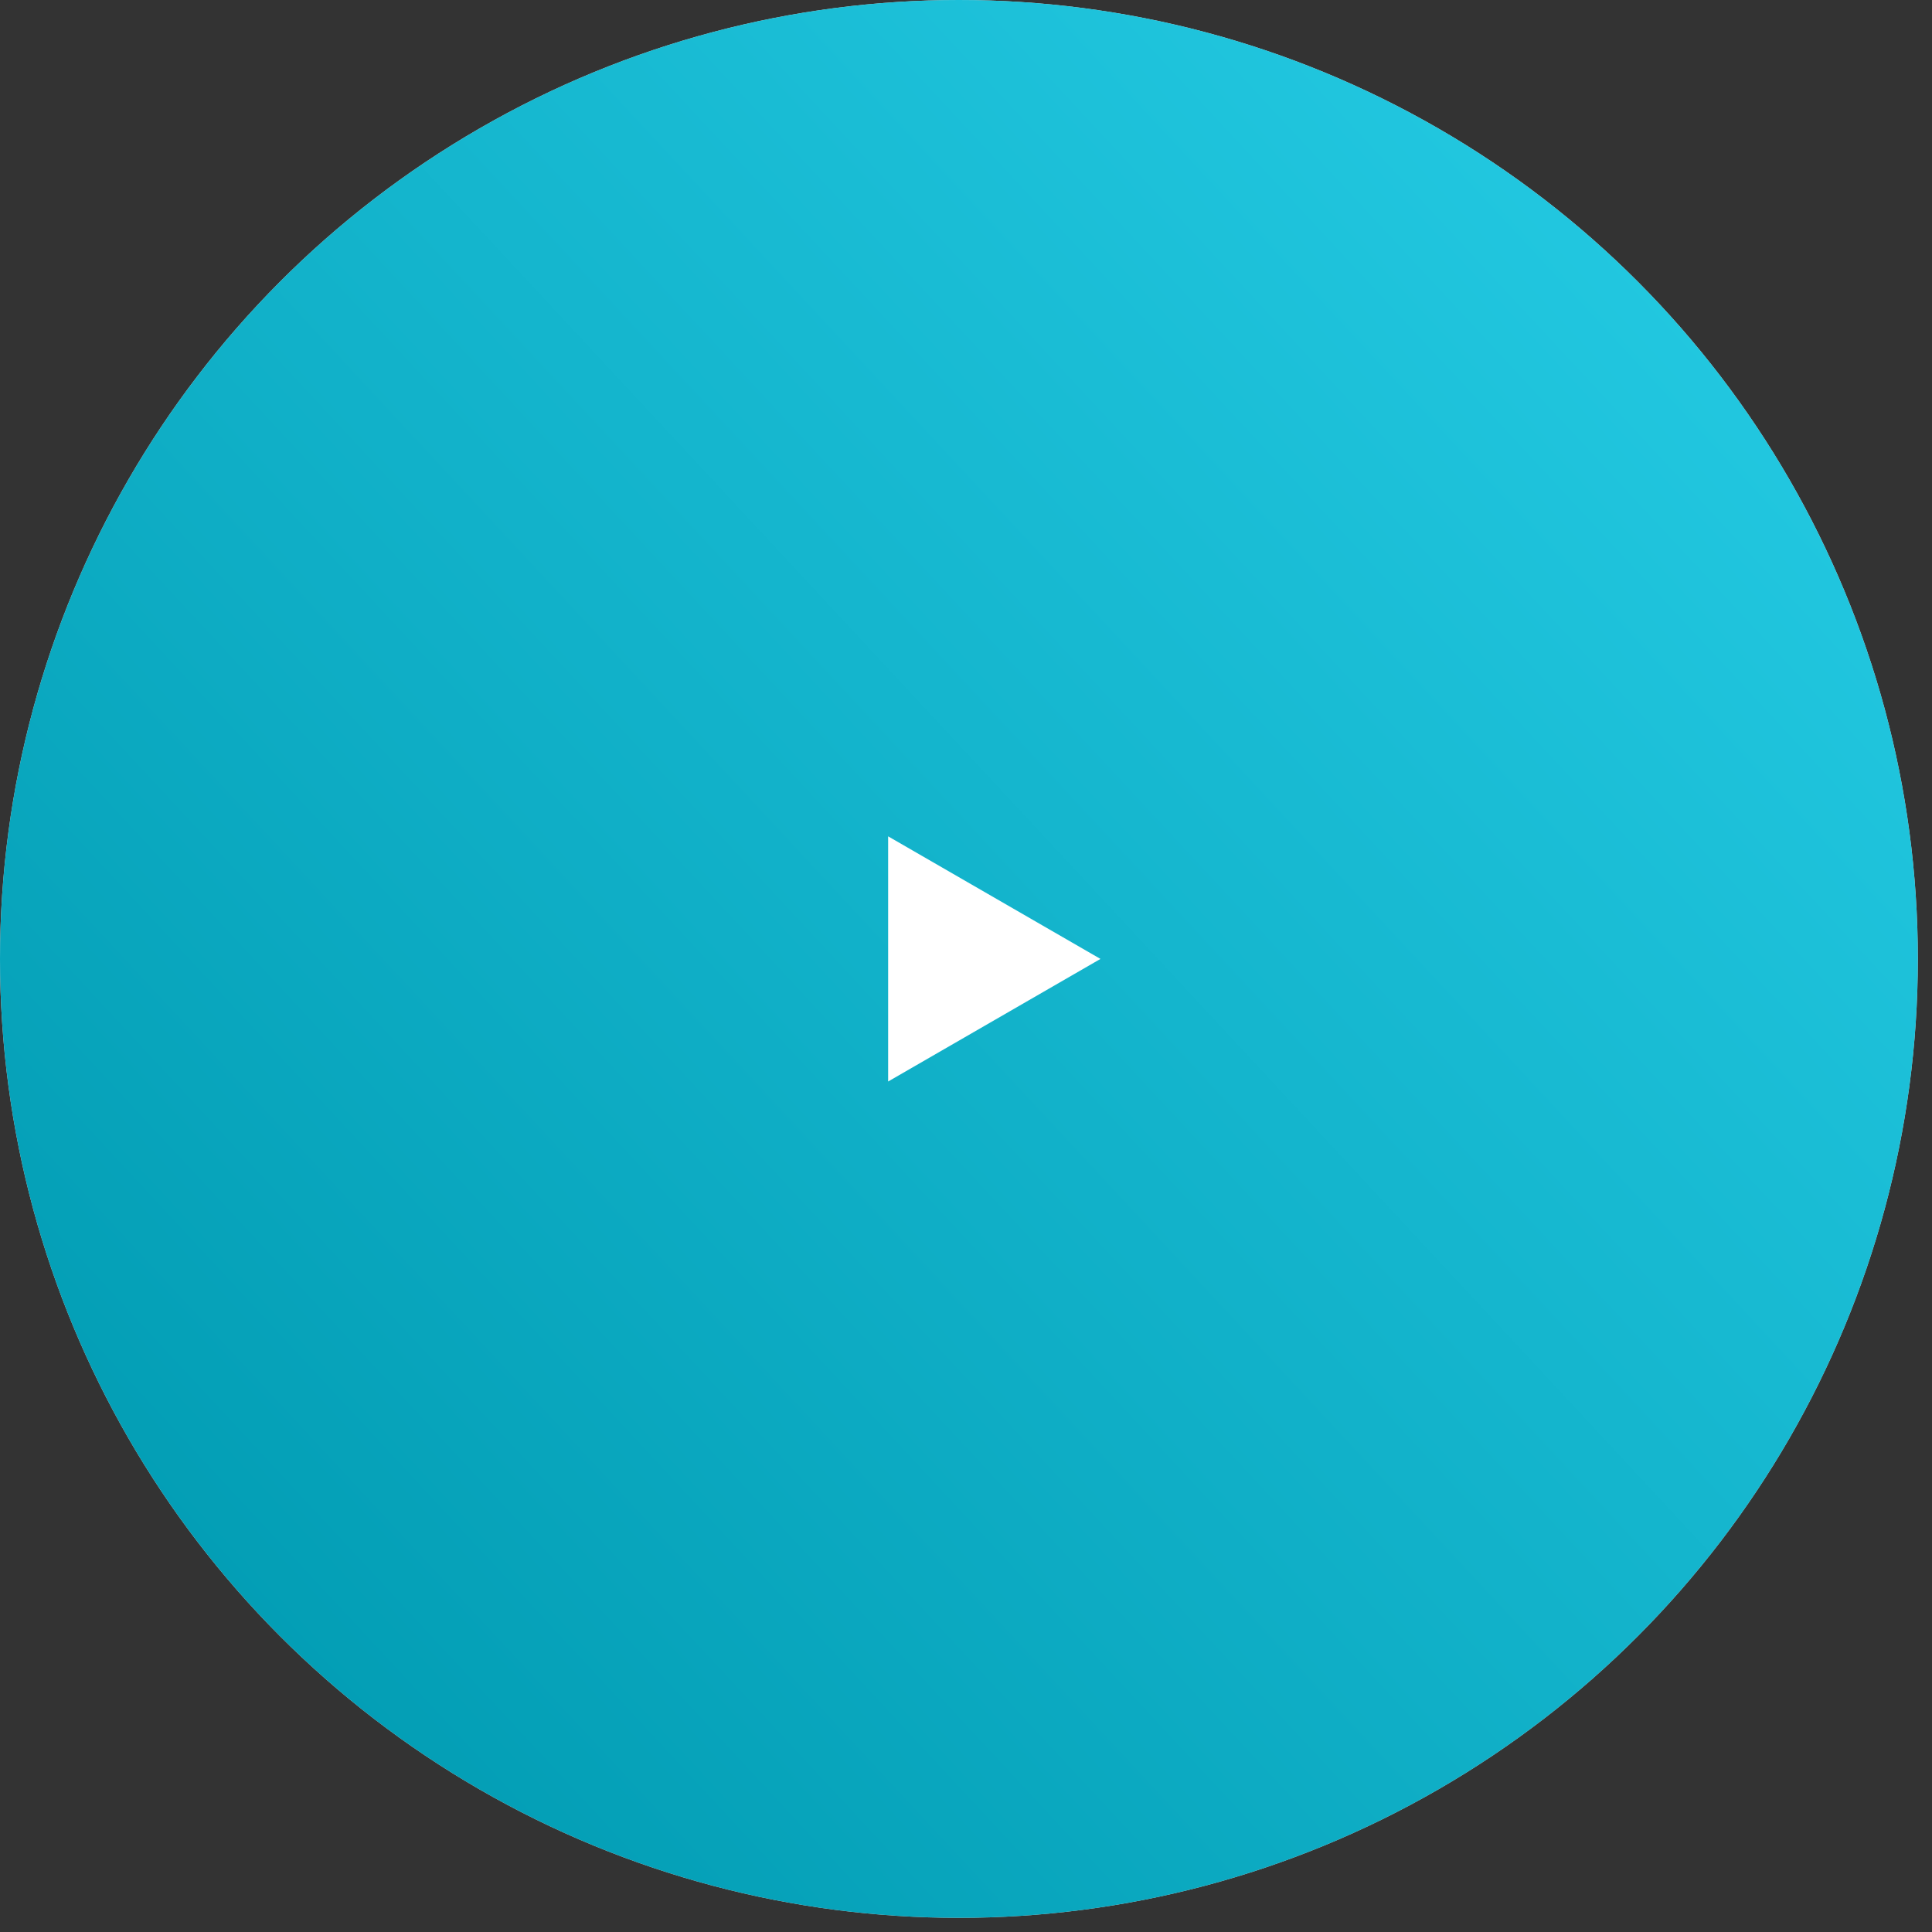
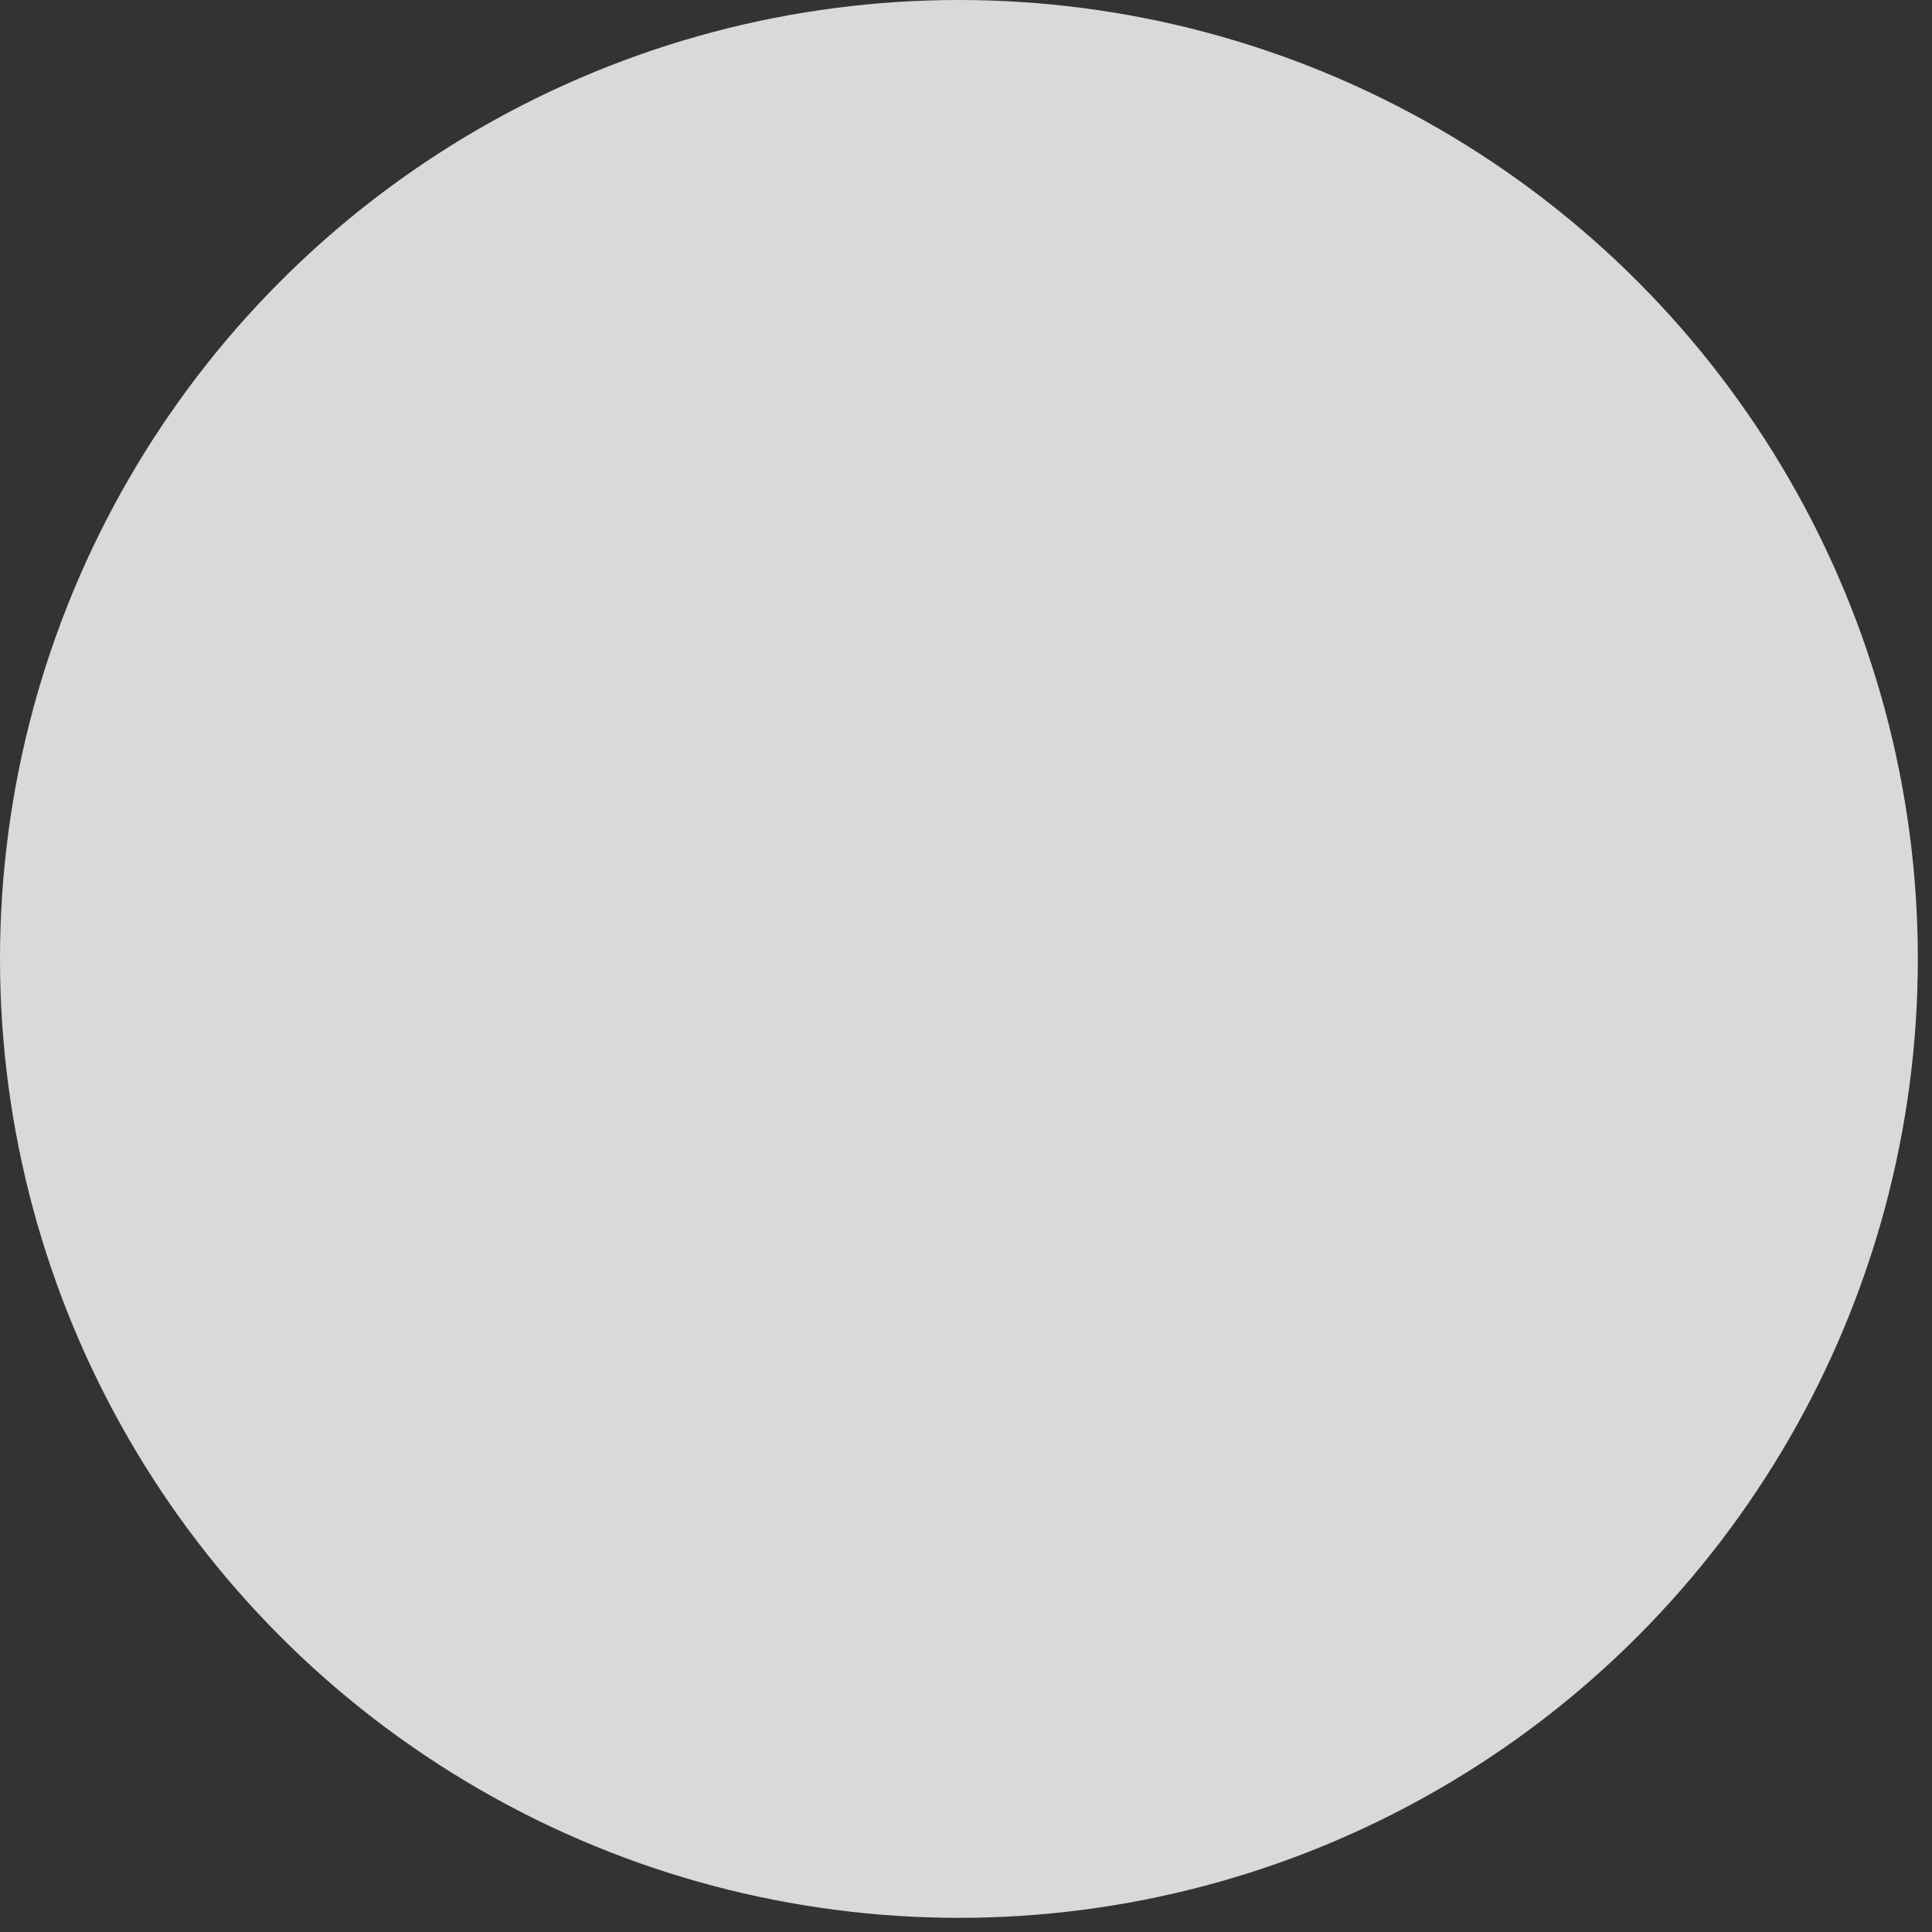
<svg xmlns="http://www.w3.org/2000/svg" width="107" height="107" viewBox="0 0 107 107" fill="none">
  <rect x="0" y="0" width="107" height="107" fill="#333333" stroke="none" />
  <circle cx="53.108" cy="53.108" r="53.108" fill="#D9D9D9" />
-   <circle cx="53.108" cy="53.108" r="53.108" fill="url(#paint0_linear_201_158)" />
-   <path d="M60.947 53.108L49.188 59.897L49.188 46.319L60.947 53.108Z" fill="white" />
  <defs>
    <linearGradient id="paint0_linear_201_158" x1="1.593" y1="91.637" x2="107.114" y2="-6.46" gradientUnits="userSpaceOnUse">
      <stop stop-color="#009AB1" />
      <stop offset="1" stop-color="#29D1EA" />
    </linearGradient>
  </defs>
</svg>